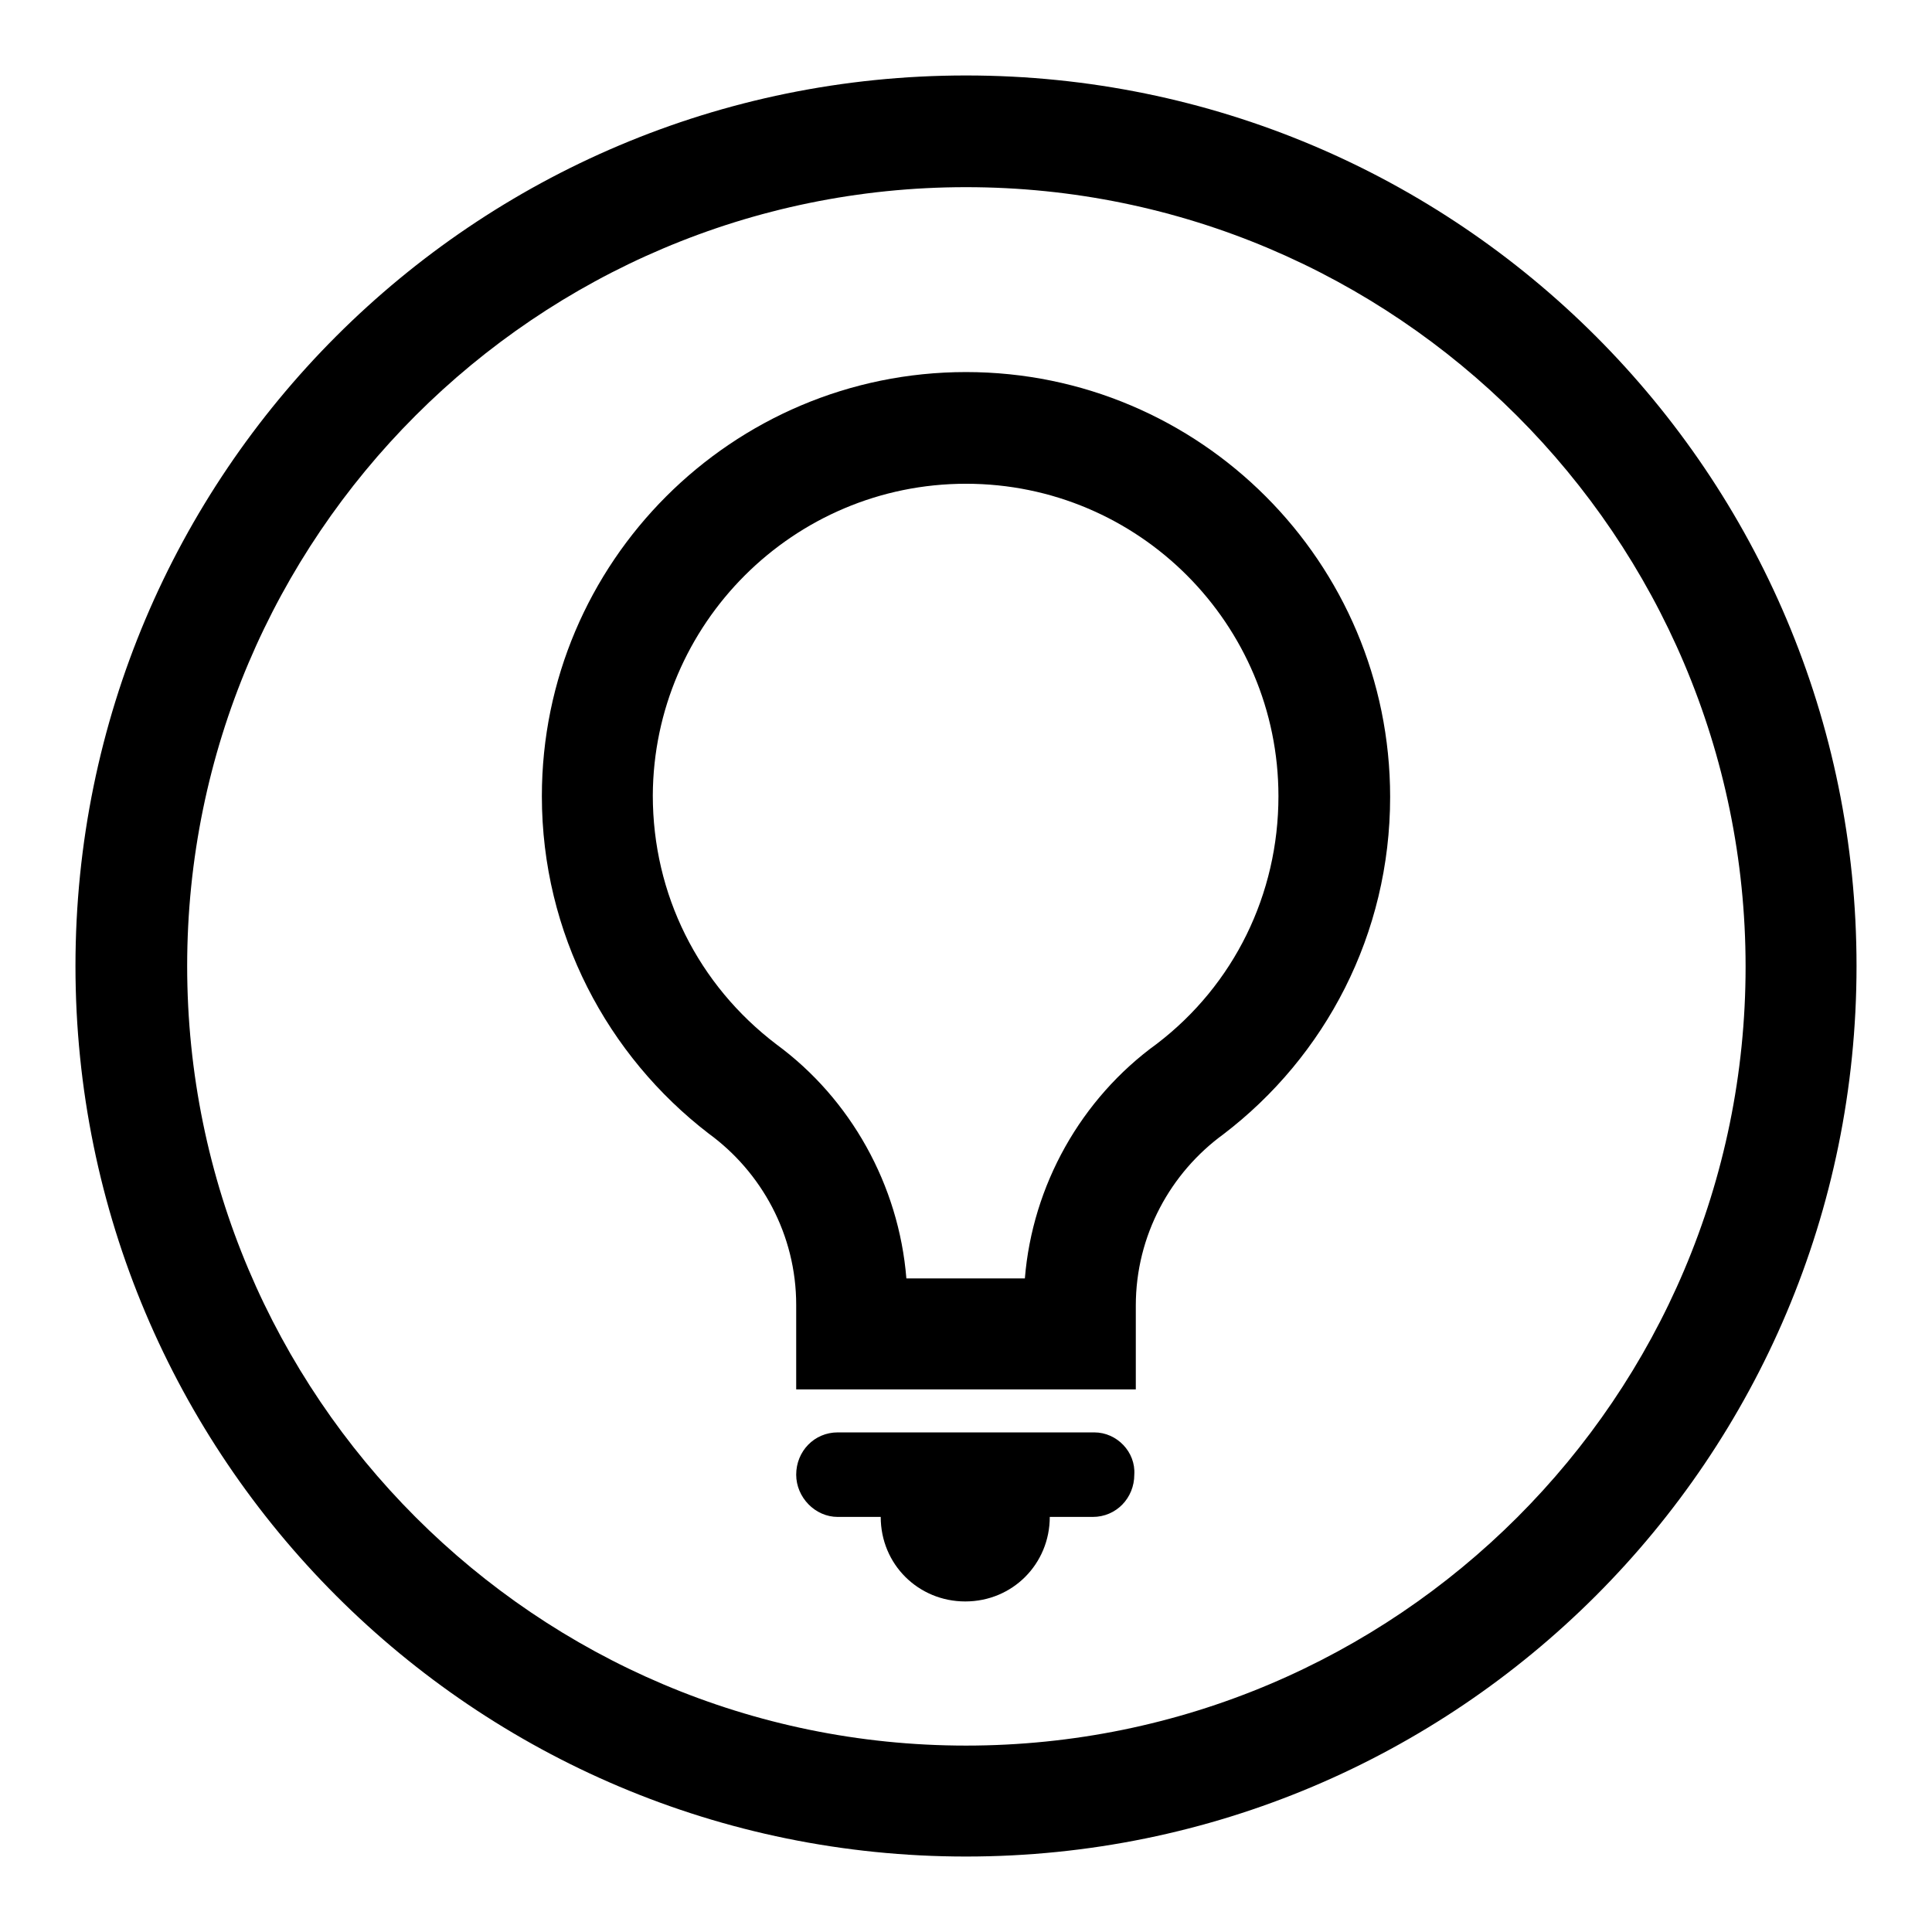
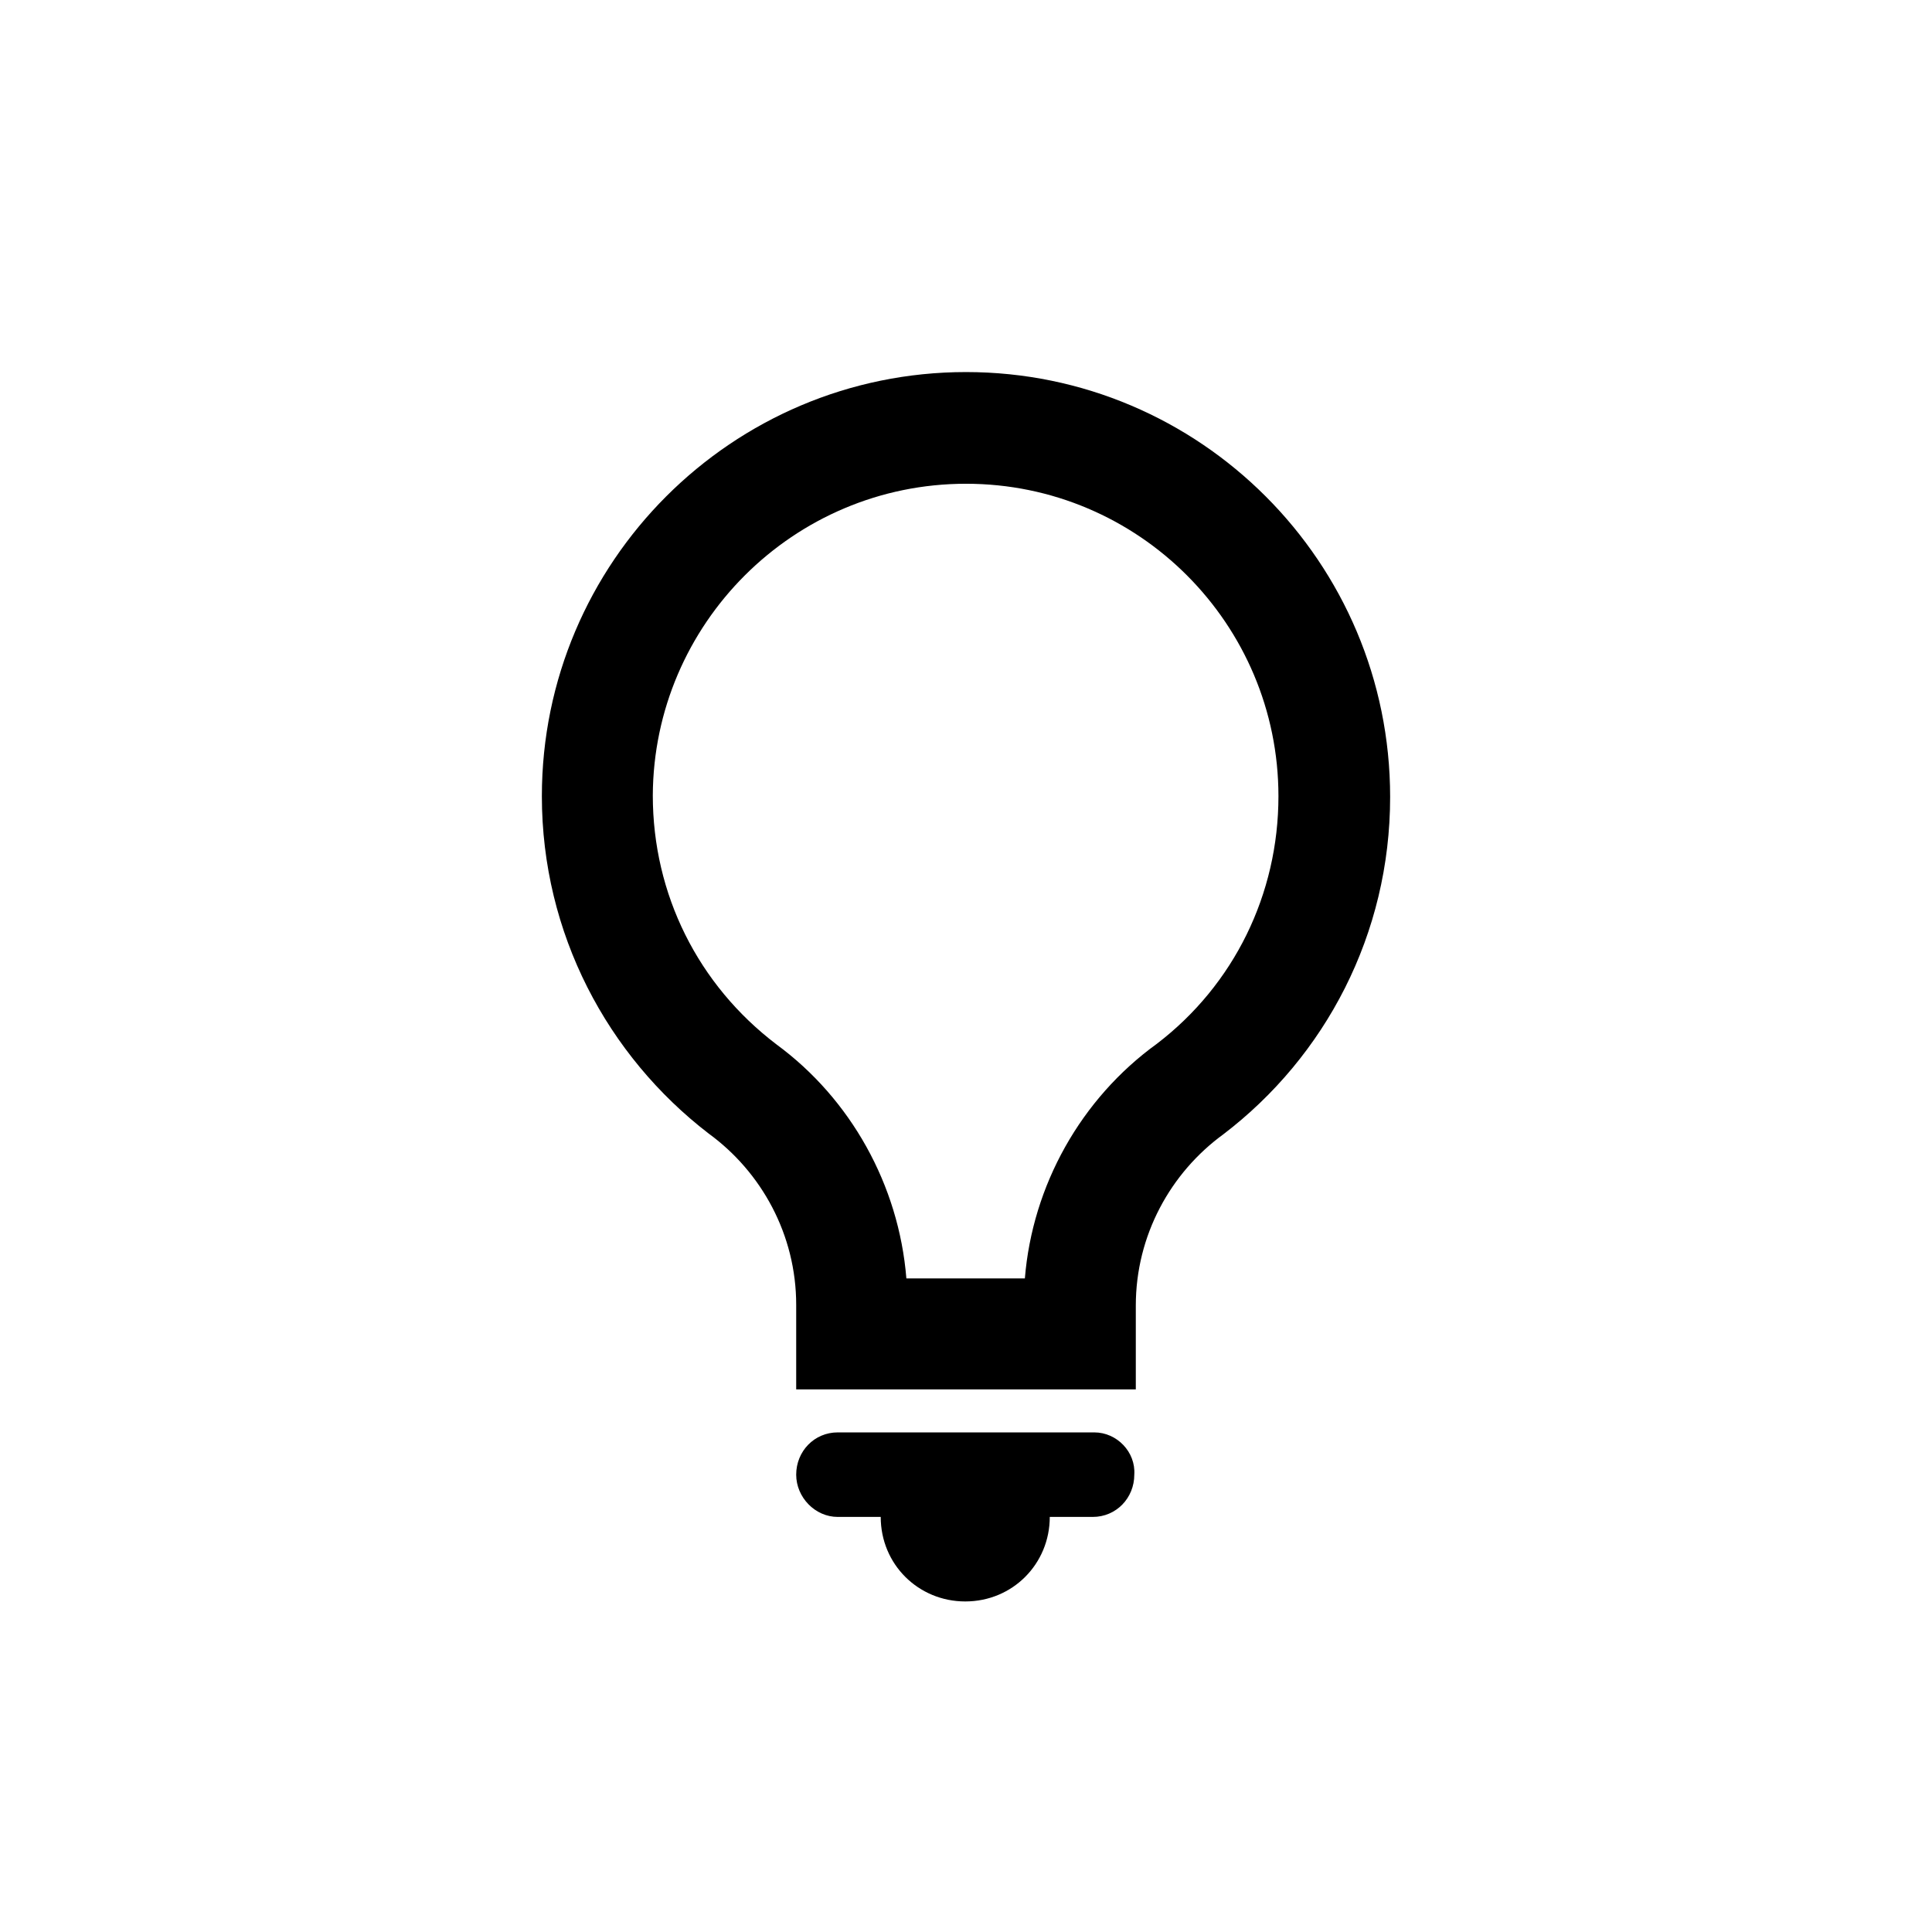
<svg xmlns="http://www.w3.org/2000/svg" version="1.1" x="0px" y="0px" viewBox="0 0 256 256" enable-background="new 0 0 256 256" xml:space="preserve">
  <g>
    <g>
      <path fill="#000000" d="M128,64.1c22.9,0,41.4,18.6,41.4,41.4c0,13-5.9,25-16.1,32.8c-10.1,7.3-16.5,18.8-17.5,31.1h-15.7c-1-12.4-7.4-23.8-17.2-31c-10.4-7.9-16.4-19.9-16.4-33C86.6,82.7,105.1,64.1,128,64.1 M128,49.3c-31,0-56.2,25.2-56.2,56.2c0,18.2,8.7,34.4,22.1,44.7c7,5.1,11.6,13.4,11.6,22.7v11.2h45V173c0-9.3,4.6-17.6,11.6-22.7c13.5-10.3,22.1-26.5,22.1-44.7C184.2,74.5,159,49.3,128,49.3L128,49.3z M145,189.8H111c-3.1,0-5.5,2.5-5.5,5.6c0,3,2.5,5.6,5.5,5.6h5.7c0,6.3,5,11.2,11.2,11.2c6.3,0,11.2-5,11.2-11.2h5.7c3.1,0,5.5-2.5,5.5-5.6C150.5,192.4,148,189.8,145,189.8L145,189.8z" />
-       <path fill="#000000" d="M128,24.8c56.9,0,103.3,46.3,103.3,103.3c0,57-46.3,103.2-103.3,103.2c-56.9,0-103.2-46.3-103.2-103.3C24.8,71.1,71.1,24.8,128,24.8 M128,10C62.8,10,10,62.8,10,128c0,65.2,52.8,118,118,118c65.2,0,118-52.8,118-118C246,62.8,193.2,10,128,10L128,10z" />
    </g>
  </g>
</svg>